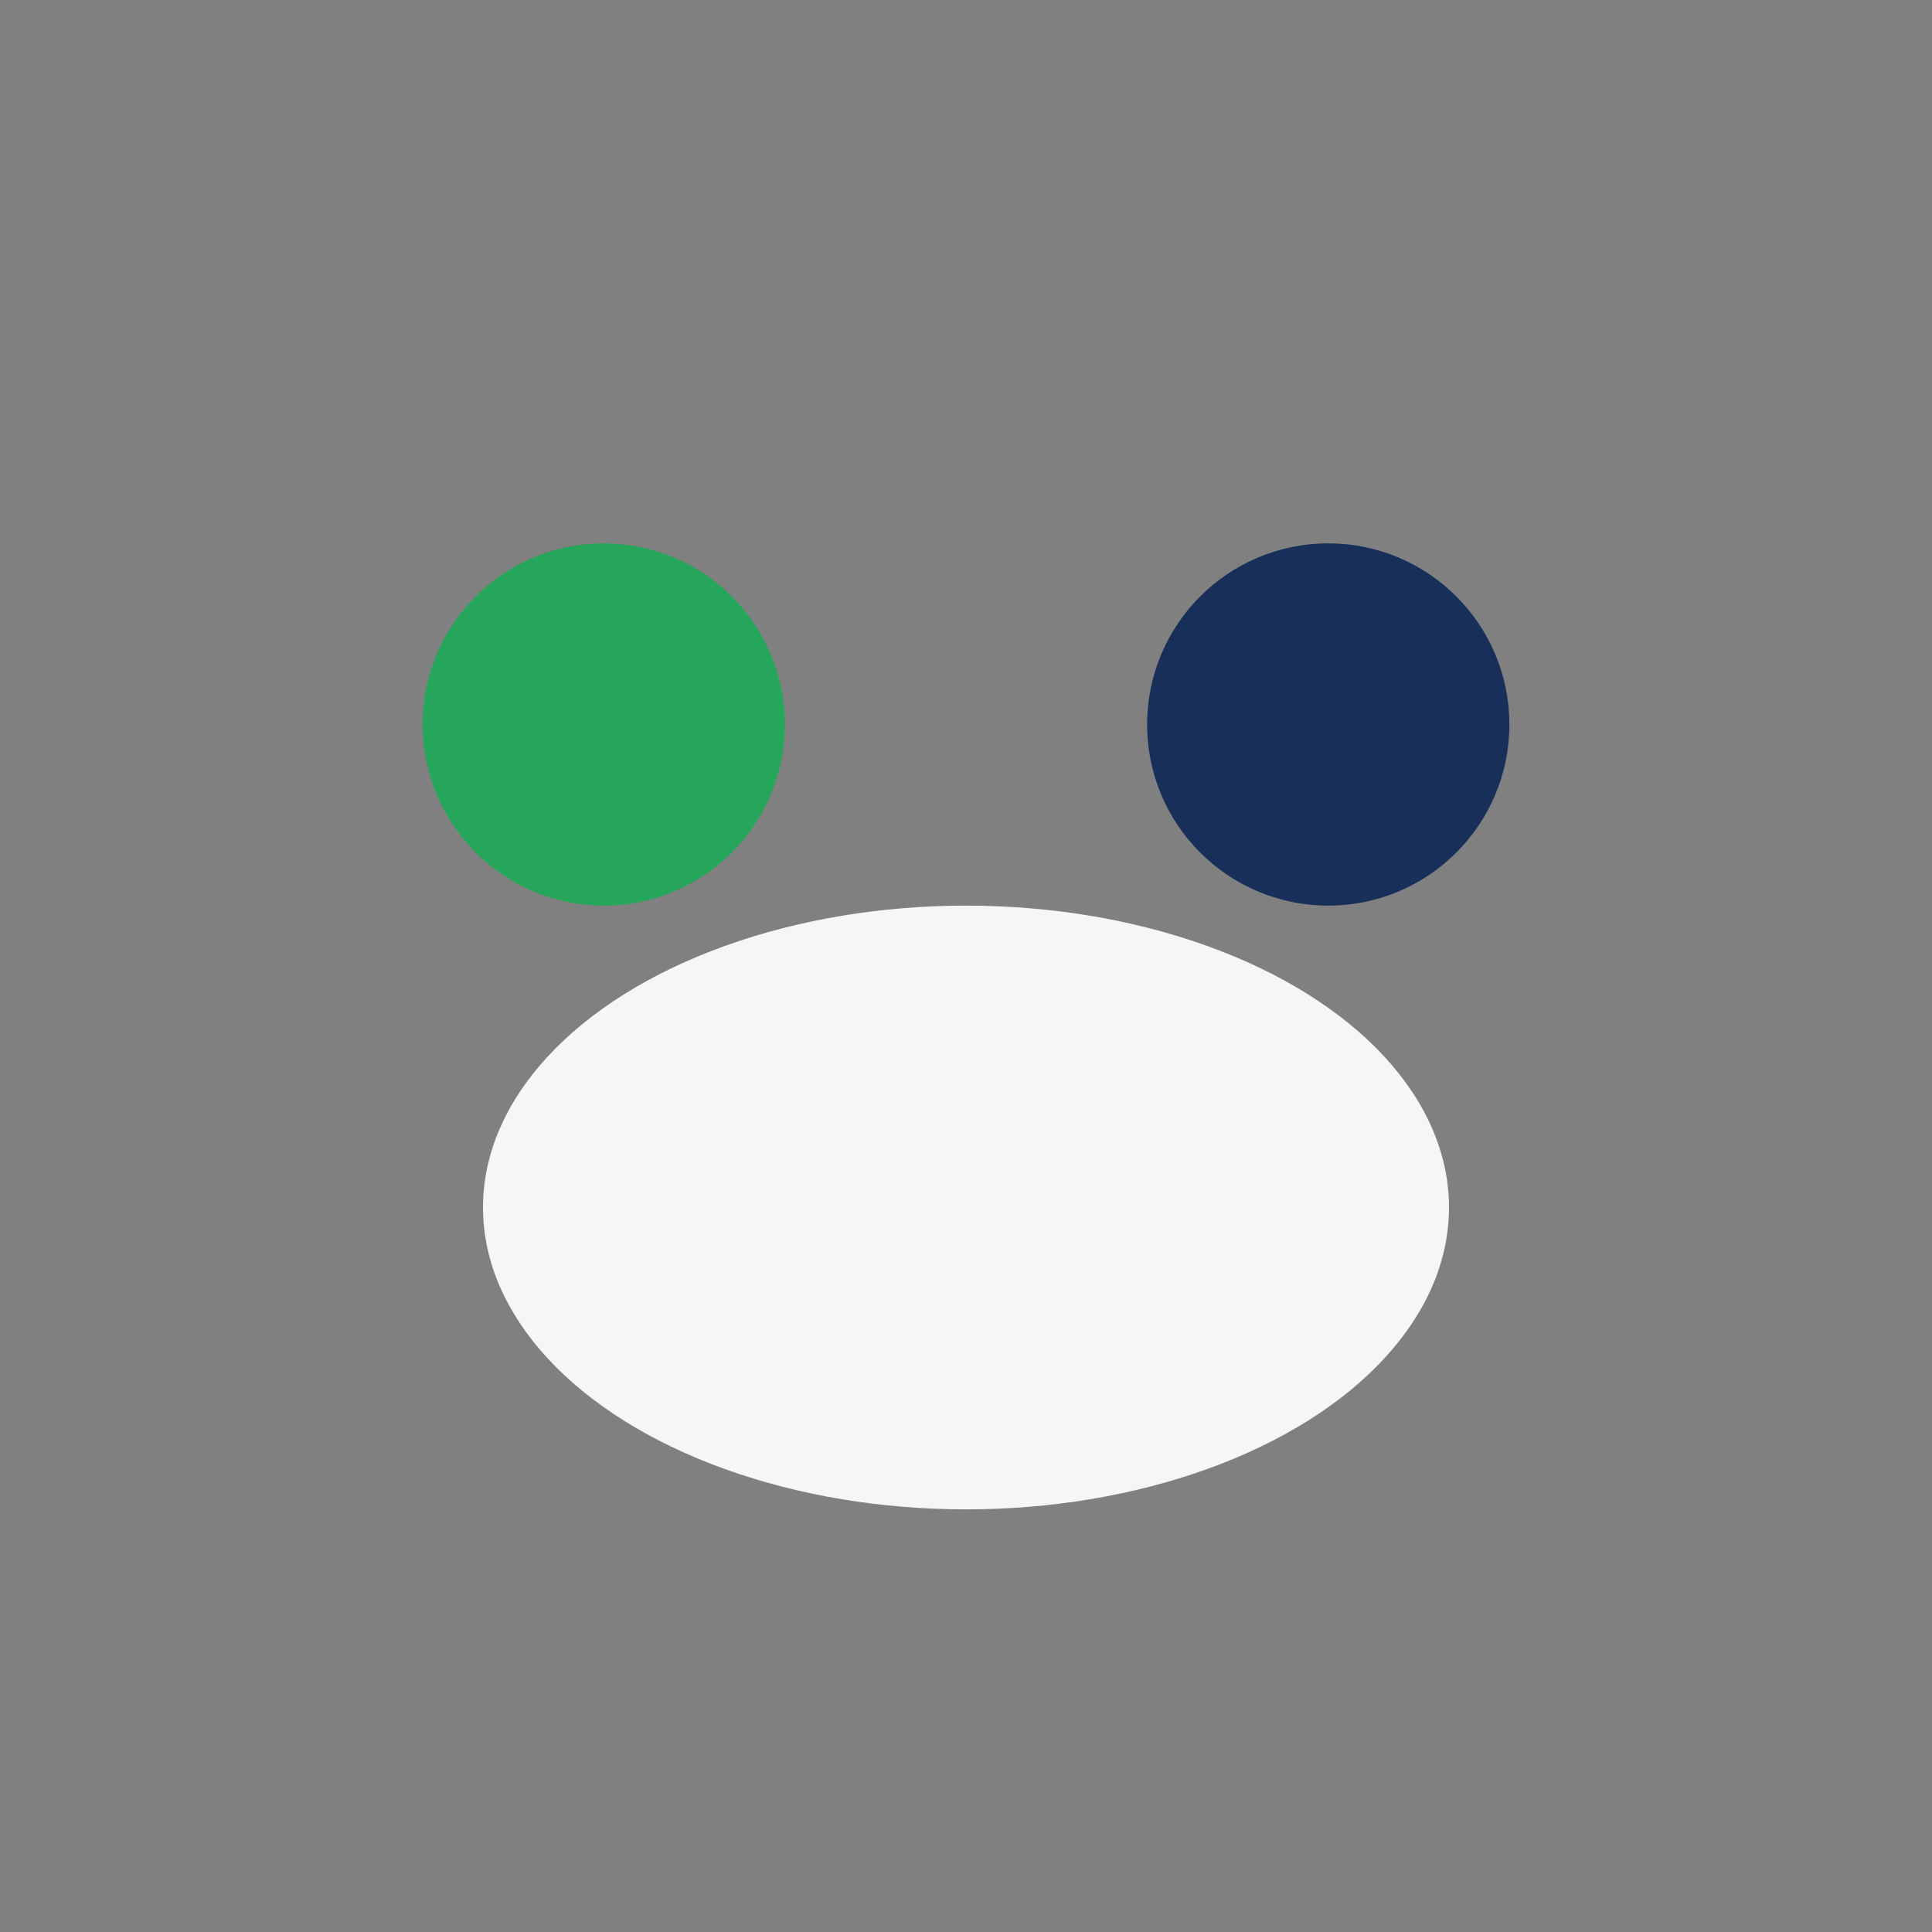
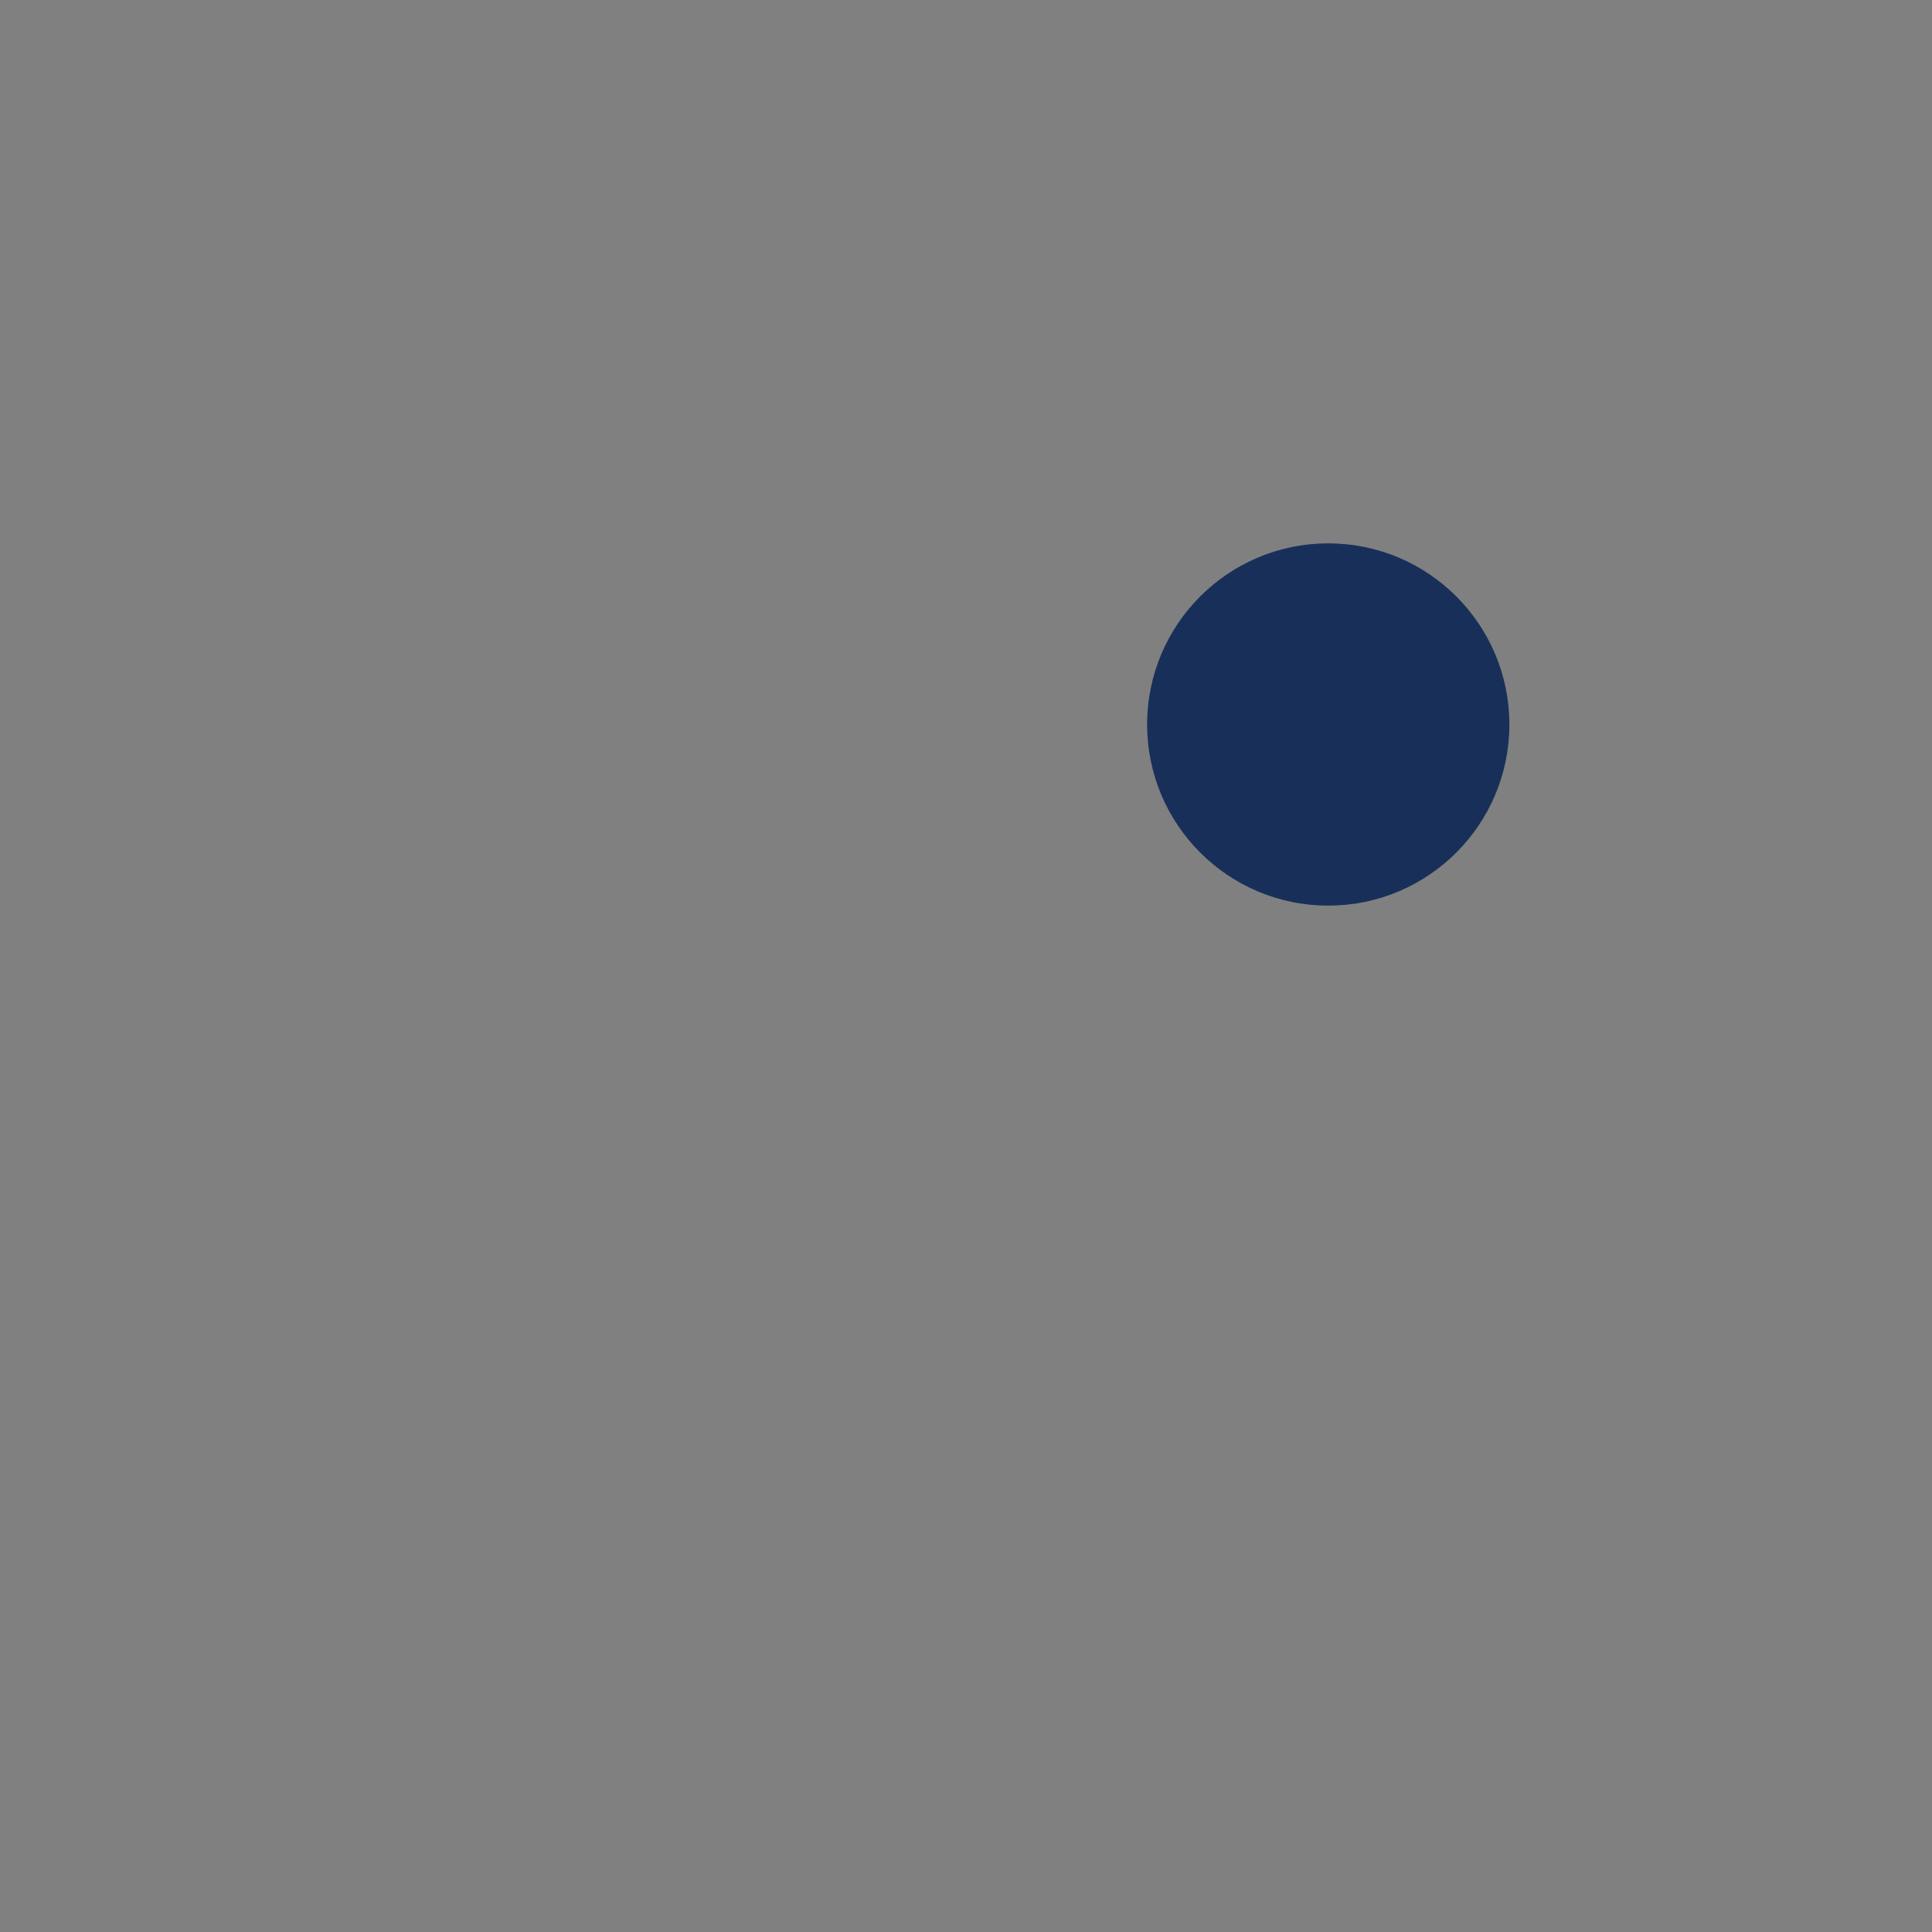
<svg xmlns="http://www.w3.org/2000/svg" width="32" height="32" viewBox="0 0 32 32">
  <rect x="0" y="0" width="32" height="32" fill="#808080" stroke="none" />
-   <circle cx="10" cy="12" r="3" fill="#26A65B" />
  <circle cx="22" cy="12" r="3" fill="#183059" />
-   <ellipse cx="16" cy="20" rx="8" ry="5" fill="#F6F6F6" />
</svg>